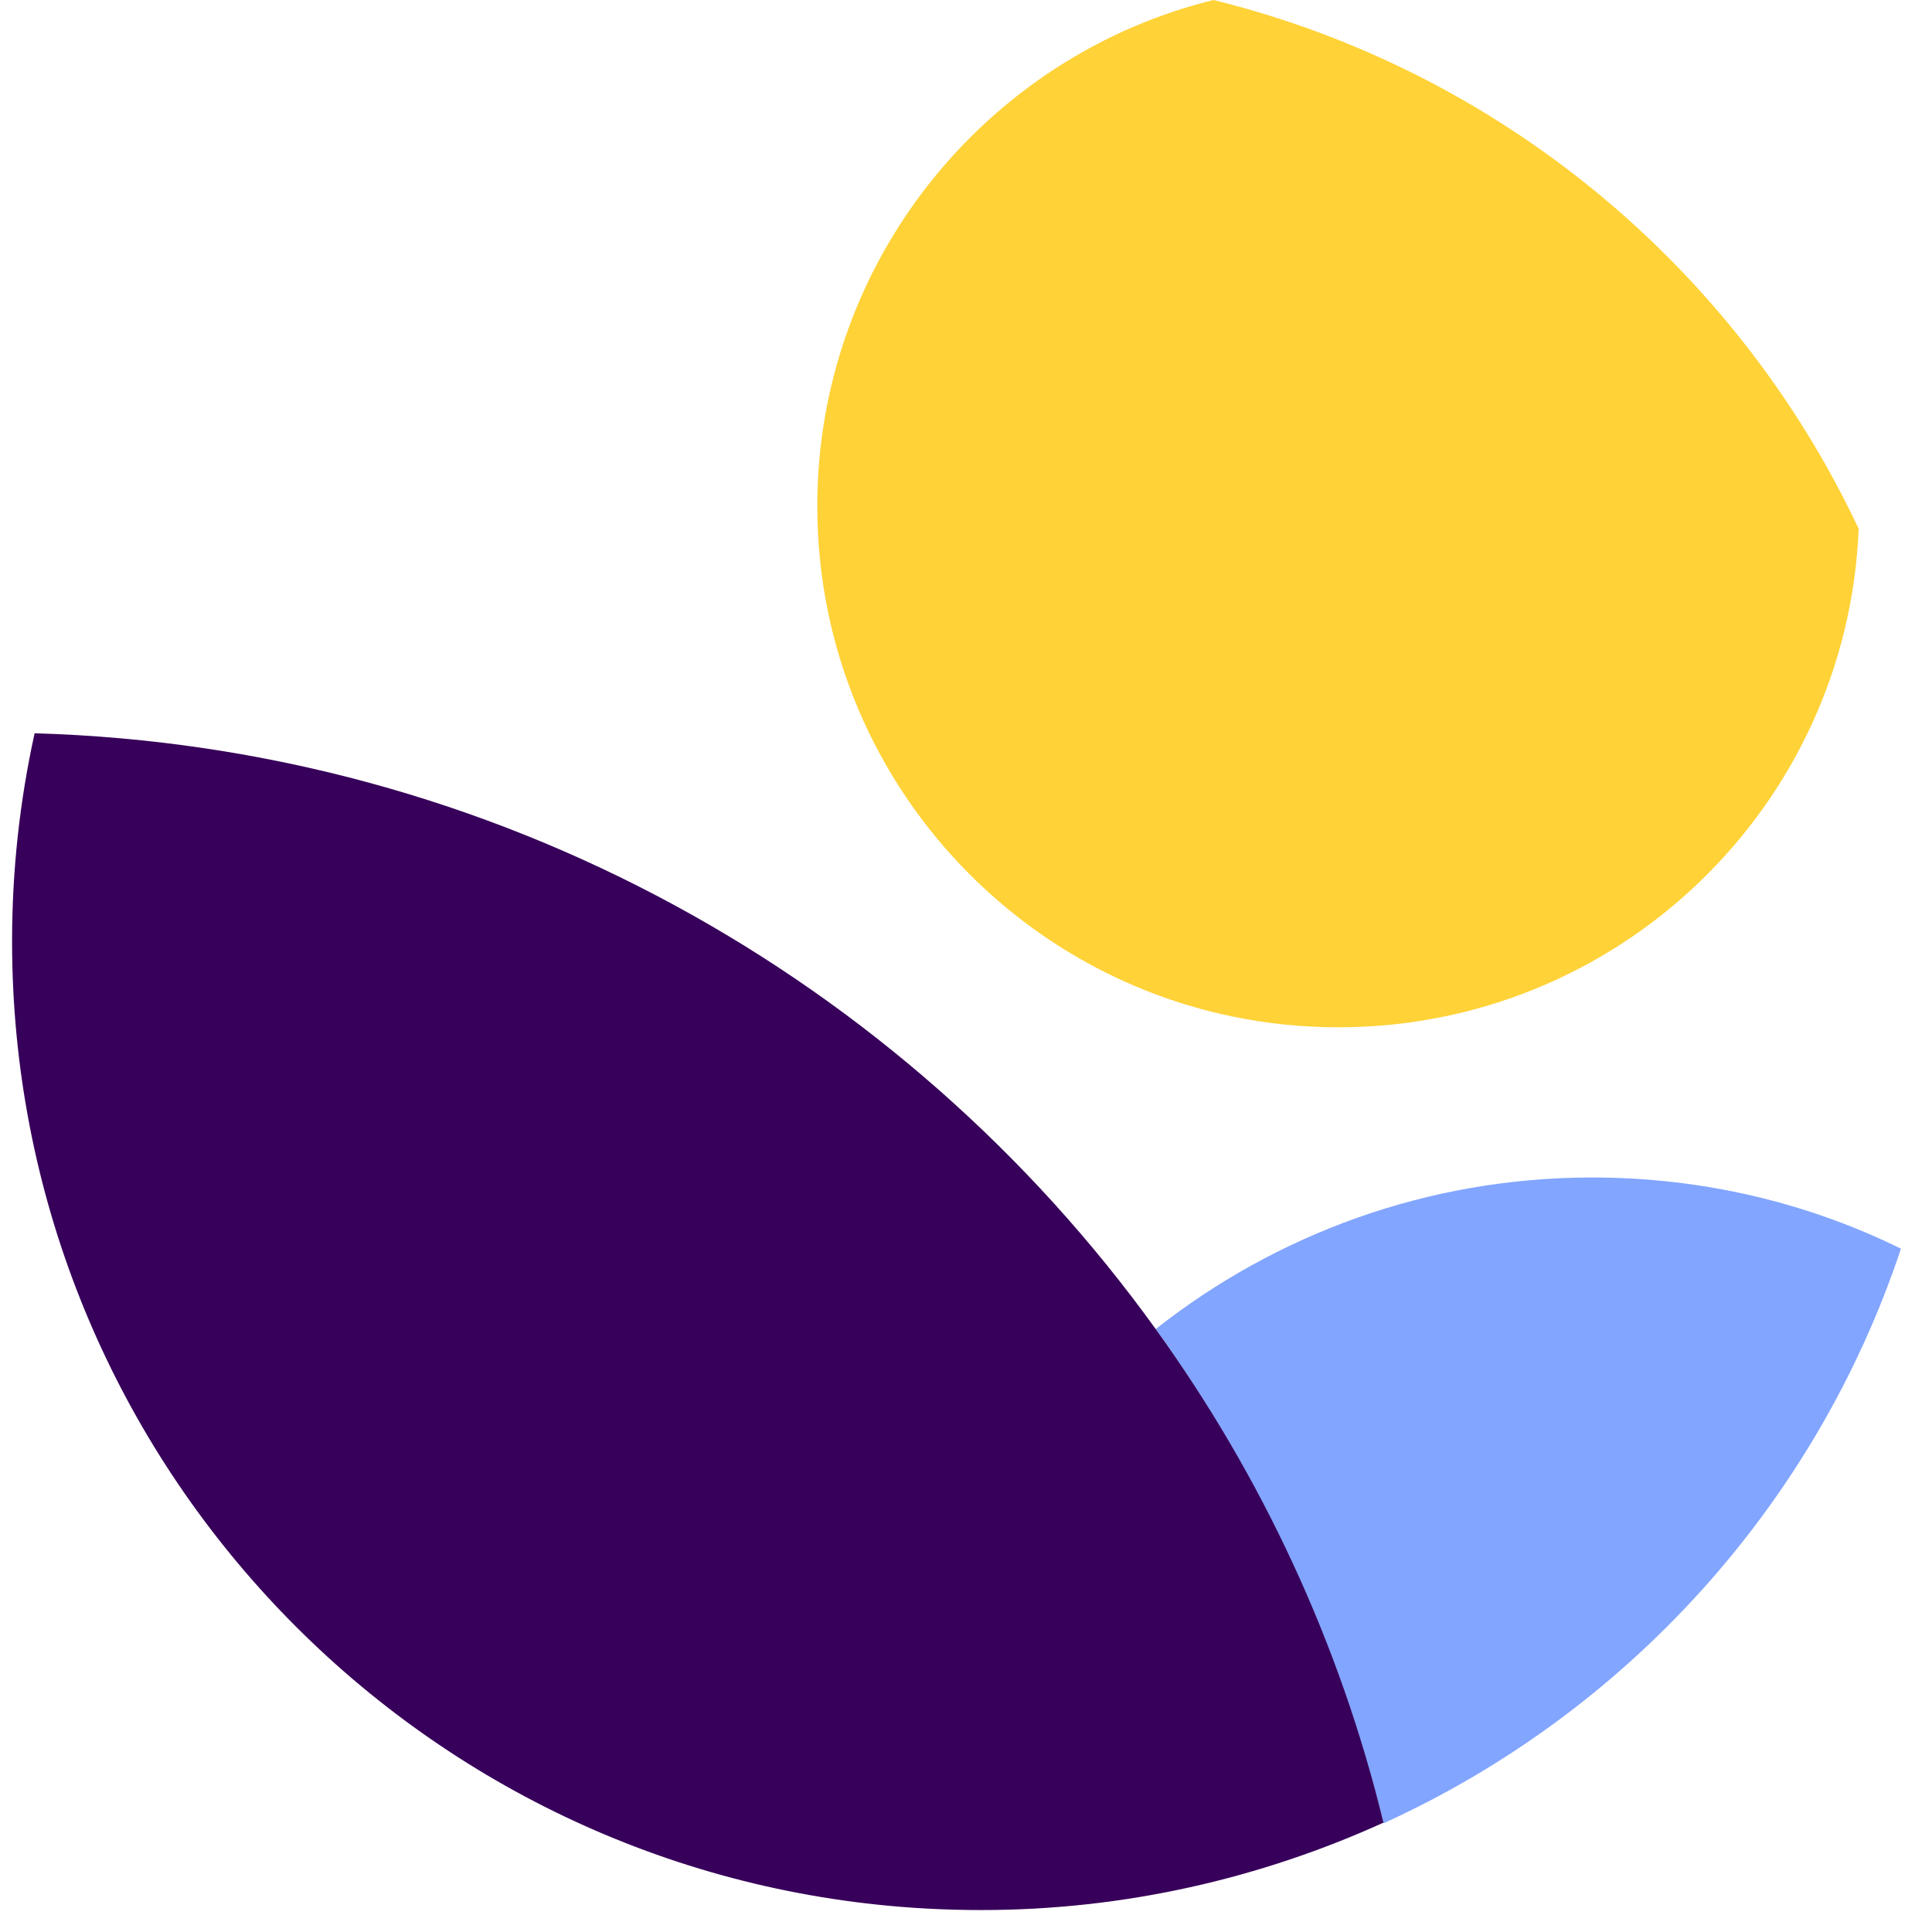
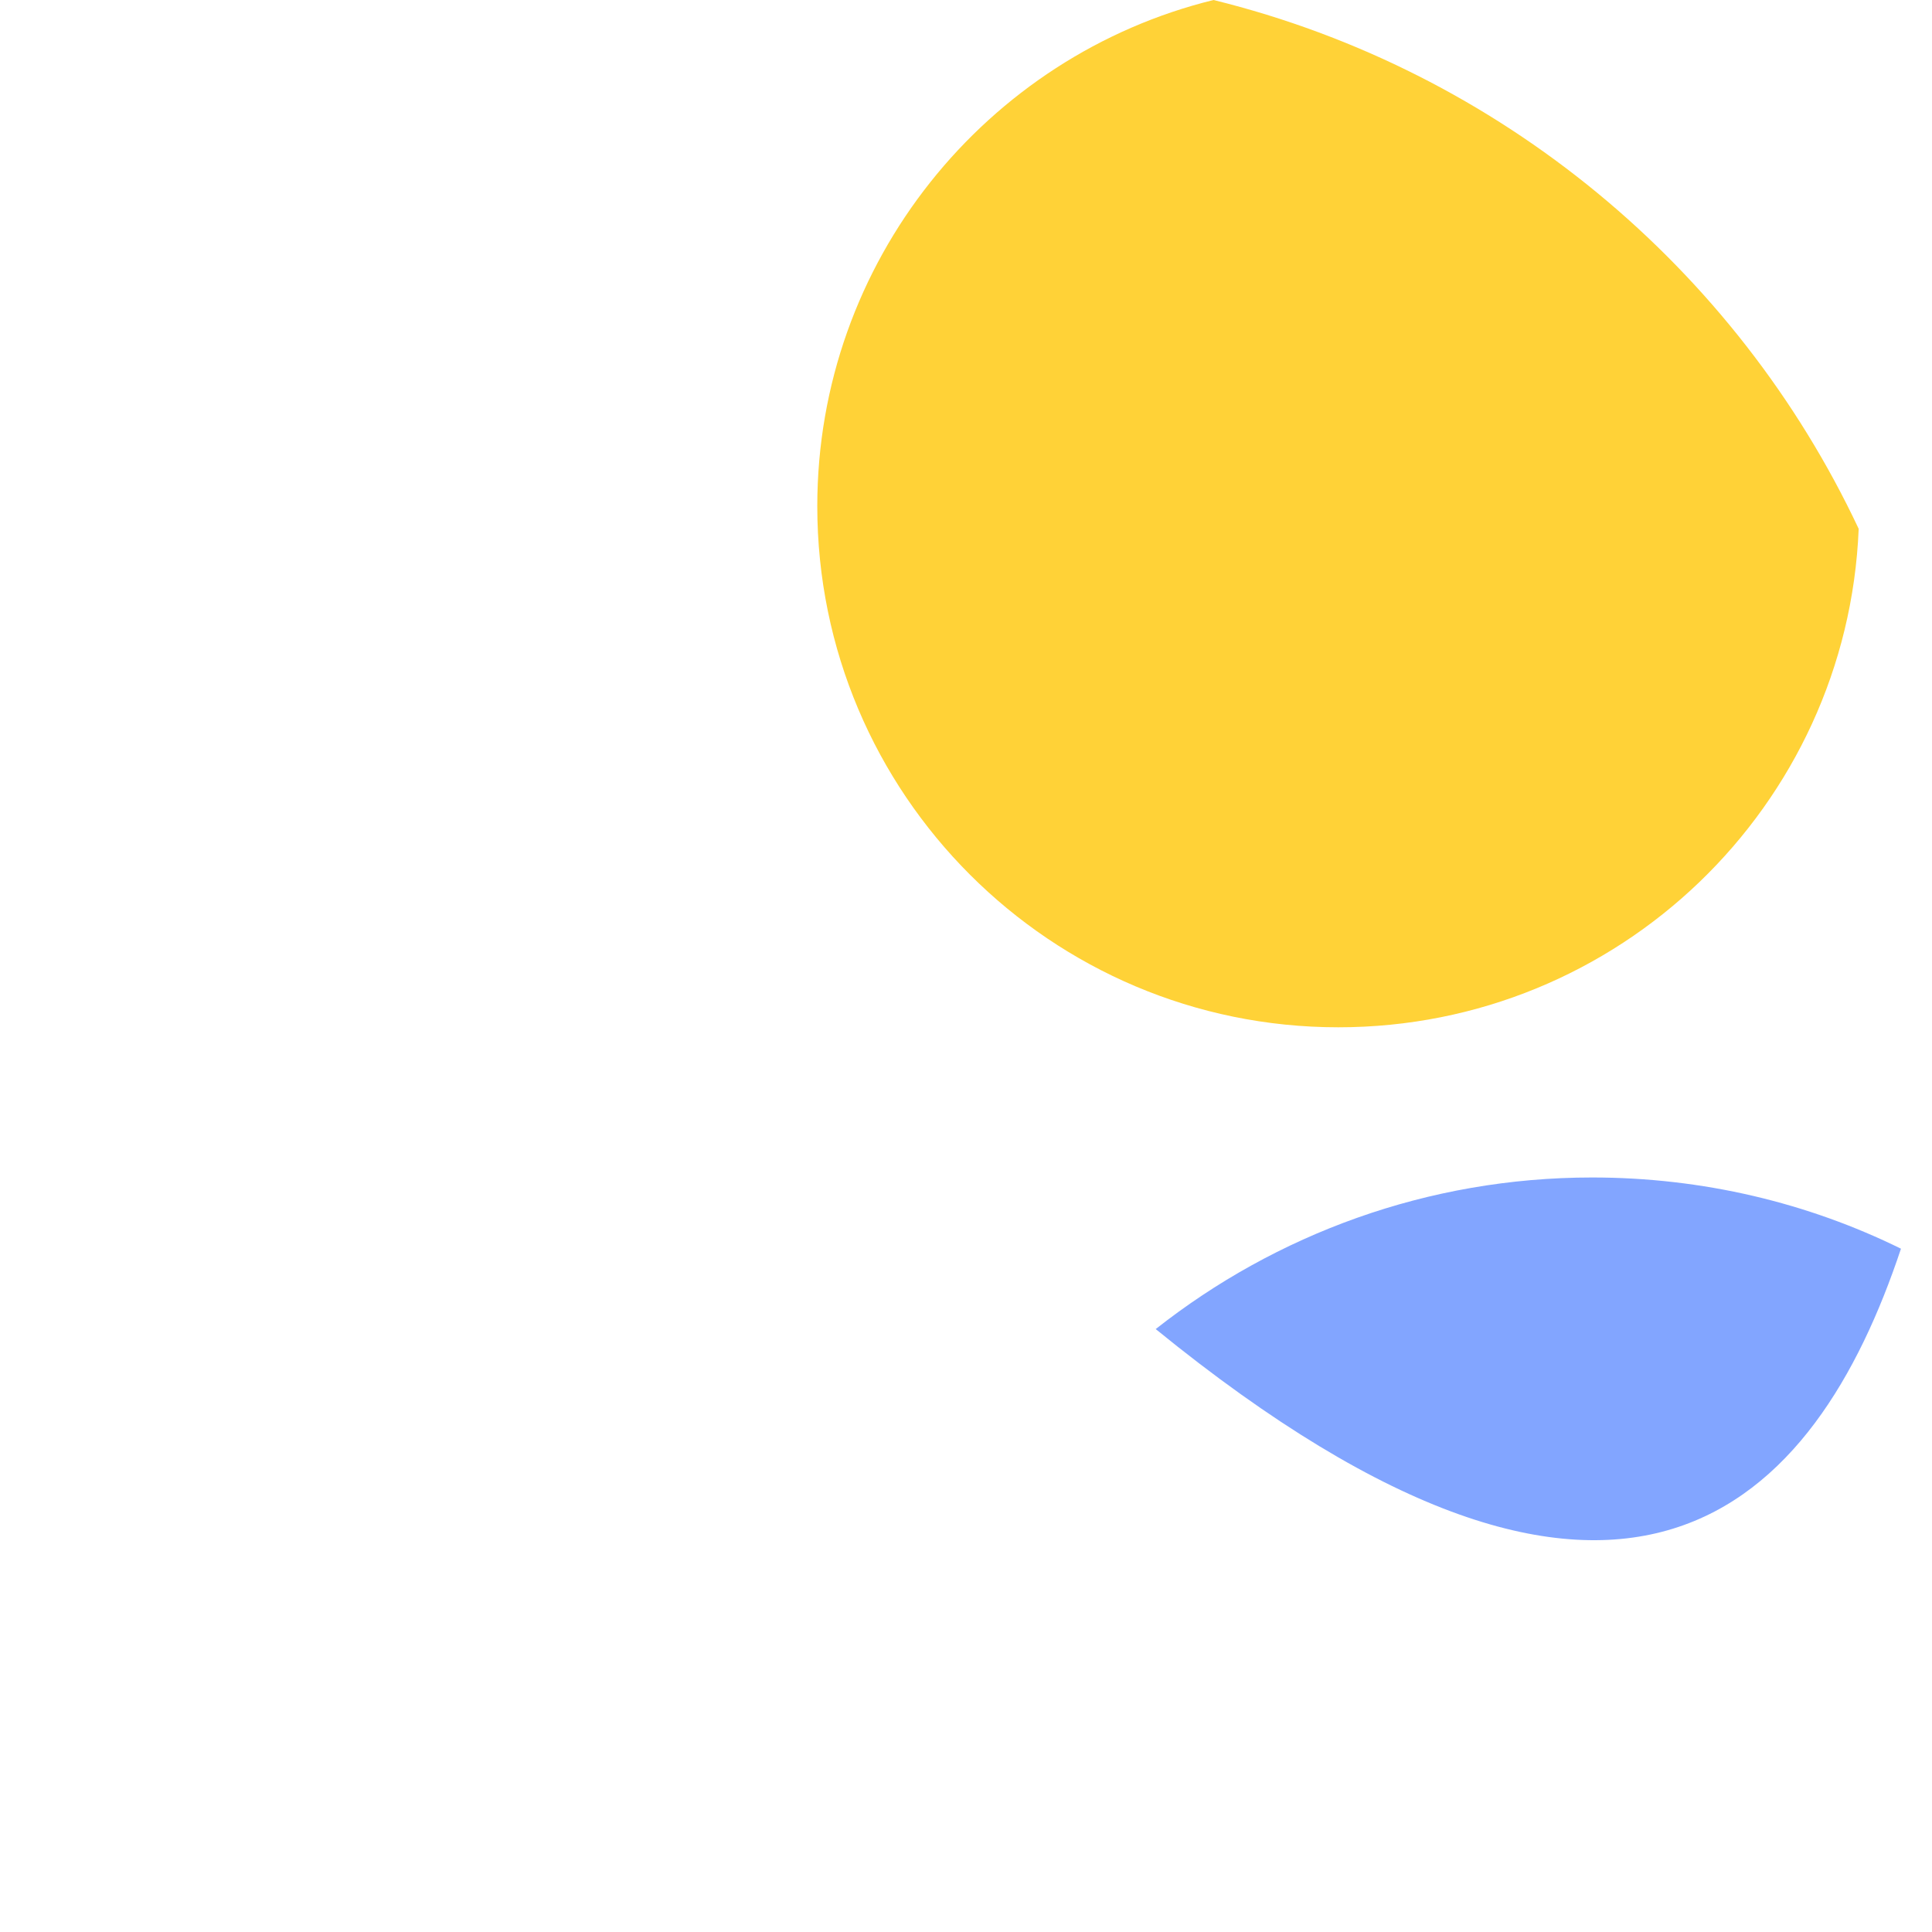
<svg xmlns="http://www.w3.org/2000/svg" version="1.1" width="1000" height="1000">
  <style>
    #light-icon {
      display: inline;
    }
    #dark-icon {
      display: none;
    }

    @media (prefers-color-scheme: dark) {
      #light-icon {
        display: none;
      }
      #dark-icon {
        display: inline;
      }
    }
  </style>
  <g id="light-icon">
    <svg version="1.1" width="1000" height="1000">
      <g>
        <g transform="matrix(12.5,0,0,12.5,6.25,0)">
          <svg version="1.1" width="79" height="80">
            <svg width="79" height="80" viewBox="0 0 79 80" fill="none">
-               <path d="M47.355 55.034C51.706 61.107 54.946 68.026 56.786 75.5C66.858 70.916 74.683 62.304 78.215 51.706C74.362 49.808 70.011 48.757 65.428 48.757C58.596 48.757 52.319 51.122 47.355 55.034Z" fill="#82A5FF" />
-               <path d="M47.355 55.034C36.903 40.524 20.058 30.918 0.934 30.363C0.321 33.137 0 36.028 0 38.976C0 59.851 15.941 77.018 36.319 78.916C37.575 79.033 38.859 79.091 40.144 79.091C46.071 79.091 51.706 77.777 56.786 75.471C54.976 68.026 51.735 61.107 47.355 55.034Z" fill="#37005A" />
+               <path d="M47.355 55.034C66.858 70.916 74.683 62.304 78.215 51.706C74.362 49.808 70.011 48.757 65.428 48.757C58.596 48.757 52.319 51.122 47.355 55.034Z" fill="#82A5FF" />
              <path d="M33.342 20.962C33.342 32.874 43.006 42.538 54.917 42.538C66.537 42.538 75.997 33.371 76.464 21.897C71.384 11.094 61.603 2.92 49.75 0C40.349 2.306 33.342 10.832 33.342 20.962Z" fill="#FFD237" />
            </svg>
          </svg>
        </g>
      </g>
    </svg>
  </g>
  <g id="dark-icon">
    <svg version="1.1" width="1000" height="1000">
      <g clip-path="url(#SvgjsClipPath1044)">
        <rect width="1000" height="1000" fill="#ffffff" />
        <g transform="matrix(8.75,0,0,8.75,154.375,150)">
          <svg version="1.1" width="79" height="80">
            <svg width="79" height="80" viewBox="0 0 79 80" fill="none">
              <path d="M47.355 55.034C51.706 61.107 54.946 68.026 56.786 75.5C66.858 70.916 74.683 62.304 78.215 51.706C74.362 49.808 70.011 48.757 65.428 48.757C58.596 48.757 52.319 51.122 47.355 55.034Z" fill="#82A5FF" />
-               <path d="M47.355 55.034C36.903 40.524 20.058 30.918 0.934 30.363C0.321 33.137 0 36.028 0 38.976C0 59.851 15.941 77.018 36.319 78.916C37.575 79.033 38.859 79.091 40.144 79.091C46.071 79.091 51.706 77.777 56.786 75.471C54.976 68.026 51.735 61.107 47.355 55.034Z" fill="#37005A" />
              <path d="M33.342 20.962C33.342 32.874 43.006 42.538 54.917 42.538C66.537 42.538 75.997 33.371 76.464 21.897C71.384 11.094 61.603 2.92 49.75 0C40.349 2.306 33.342 10.832 33.342 20.962Z" fill="#FFD237" />
            </svg>
          </svg>
        </g>
      </g>
      <defs>
        <clipPath id="SvgjsClipPath1044">
          <rect width="1000" height="1000" x="0" y="0" rx="300" ry="300" />
        </clipPath>
      </defs>
    </svg>
  </g>
</svg>